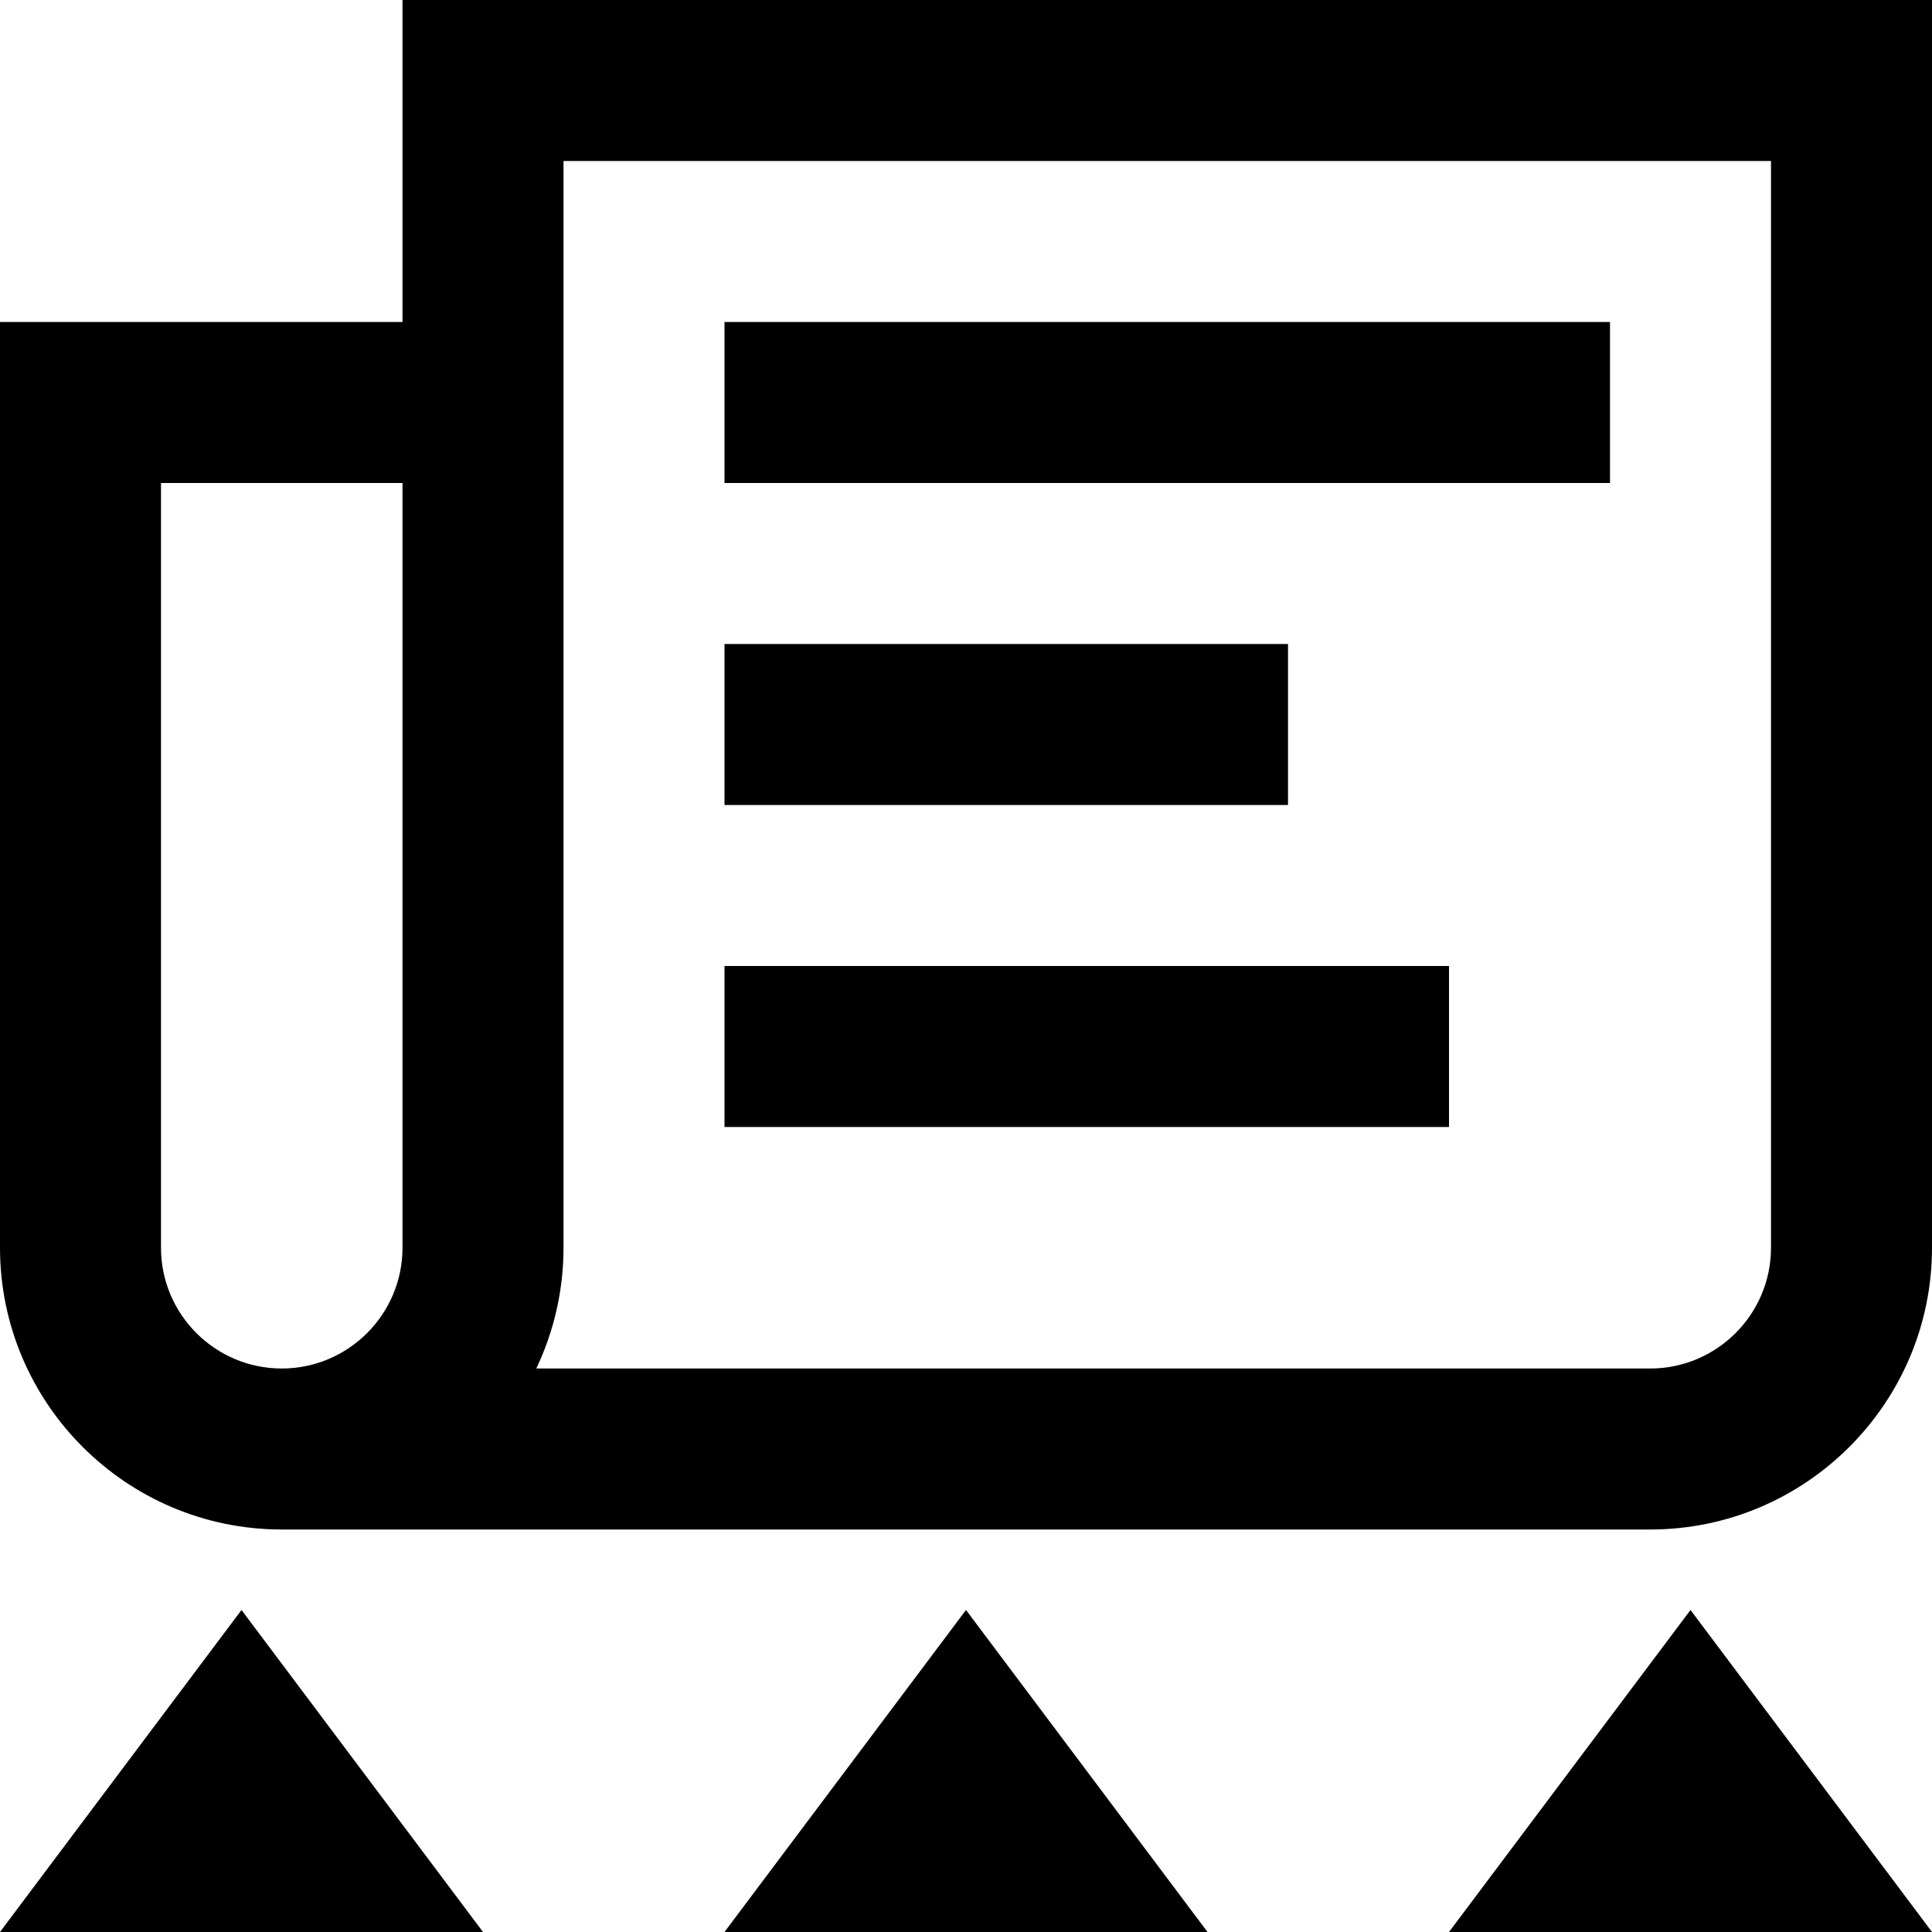
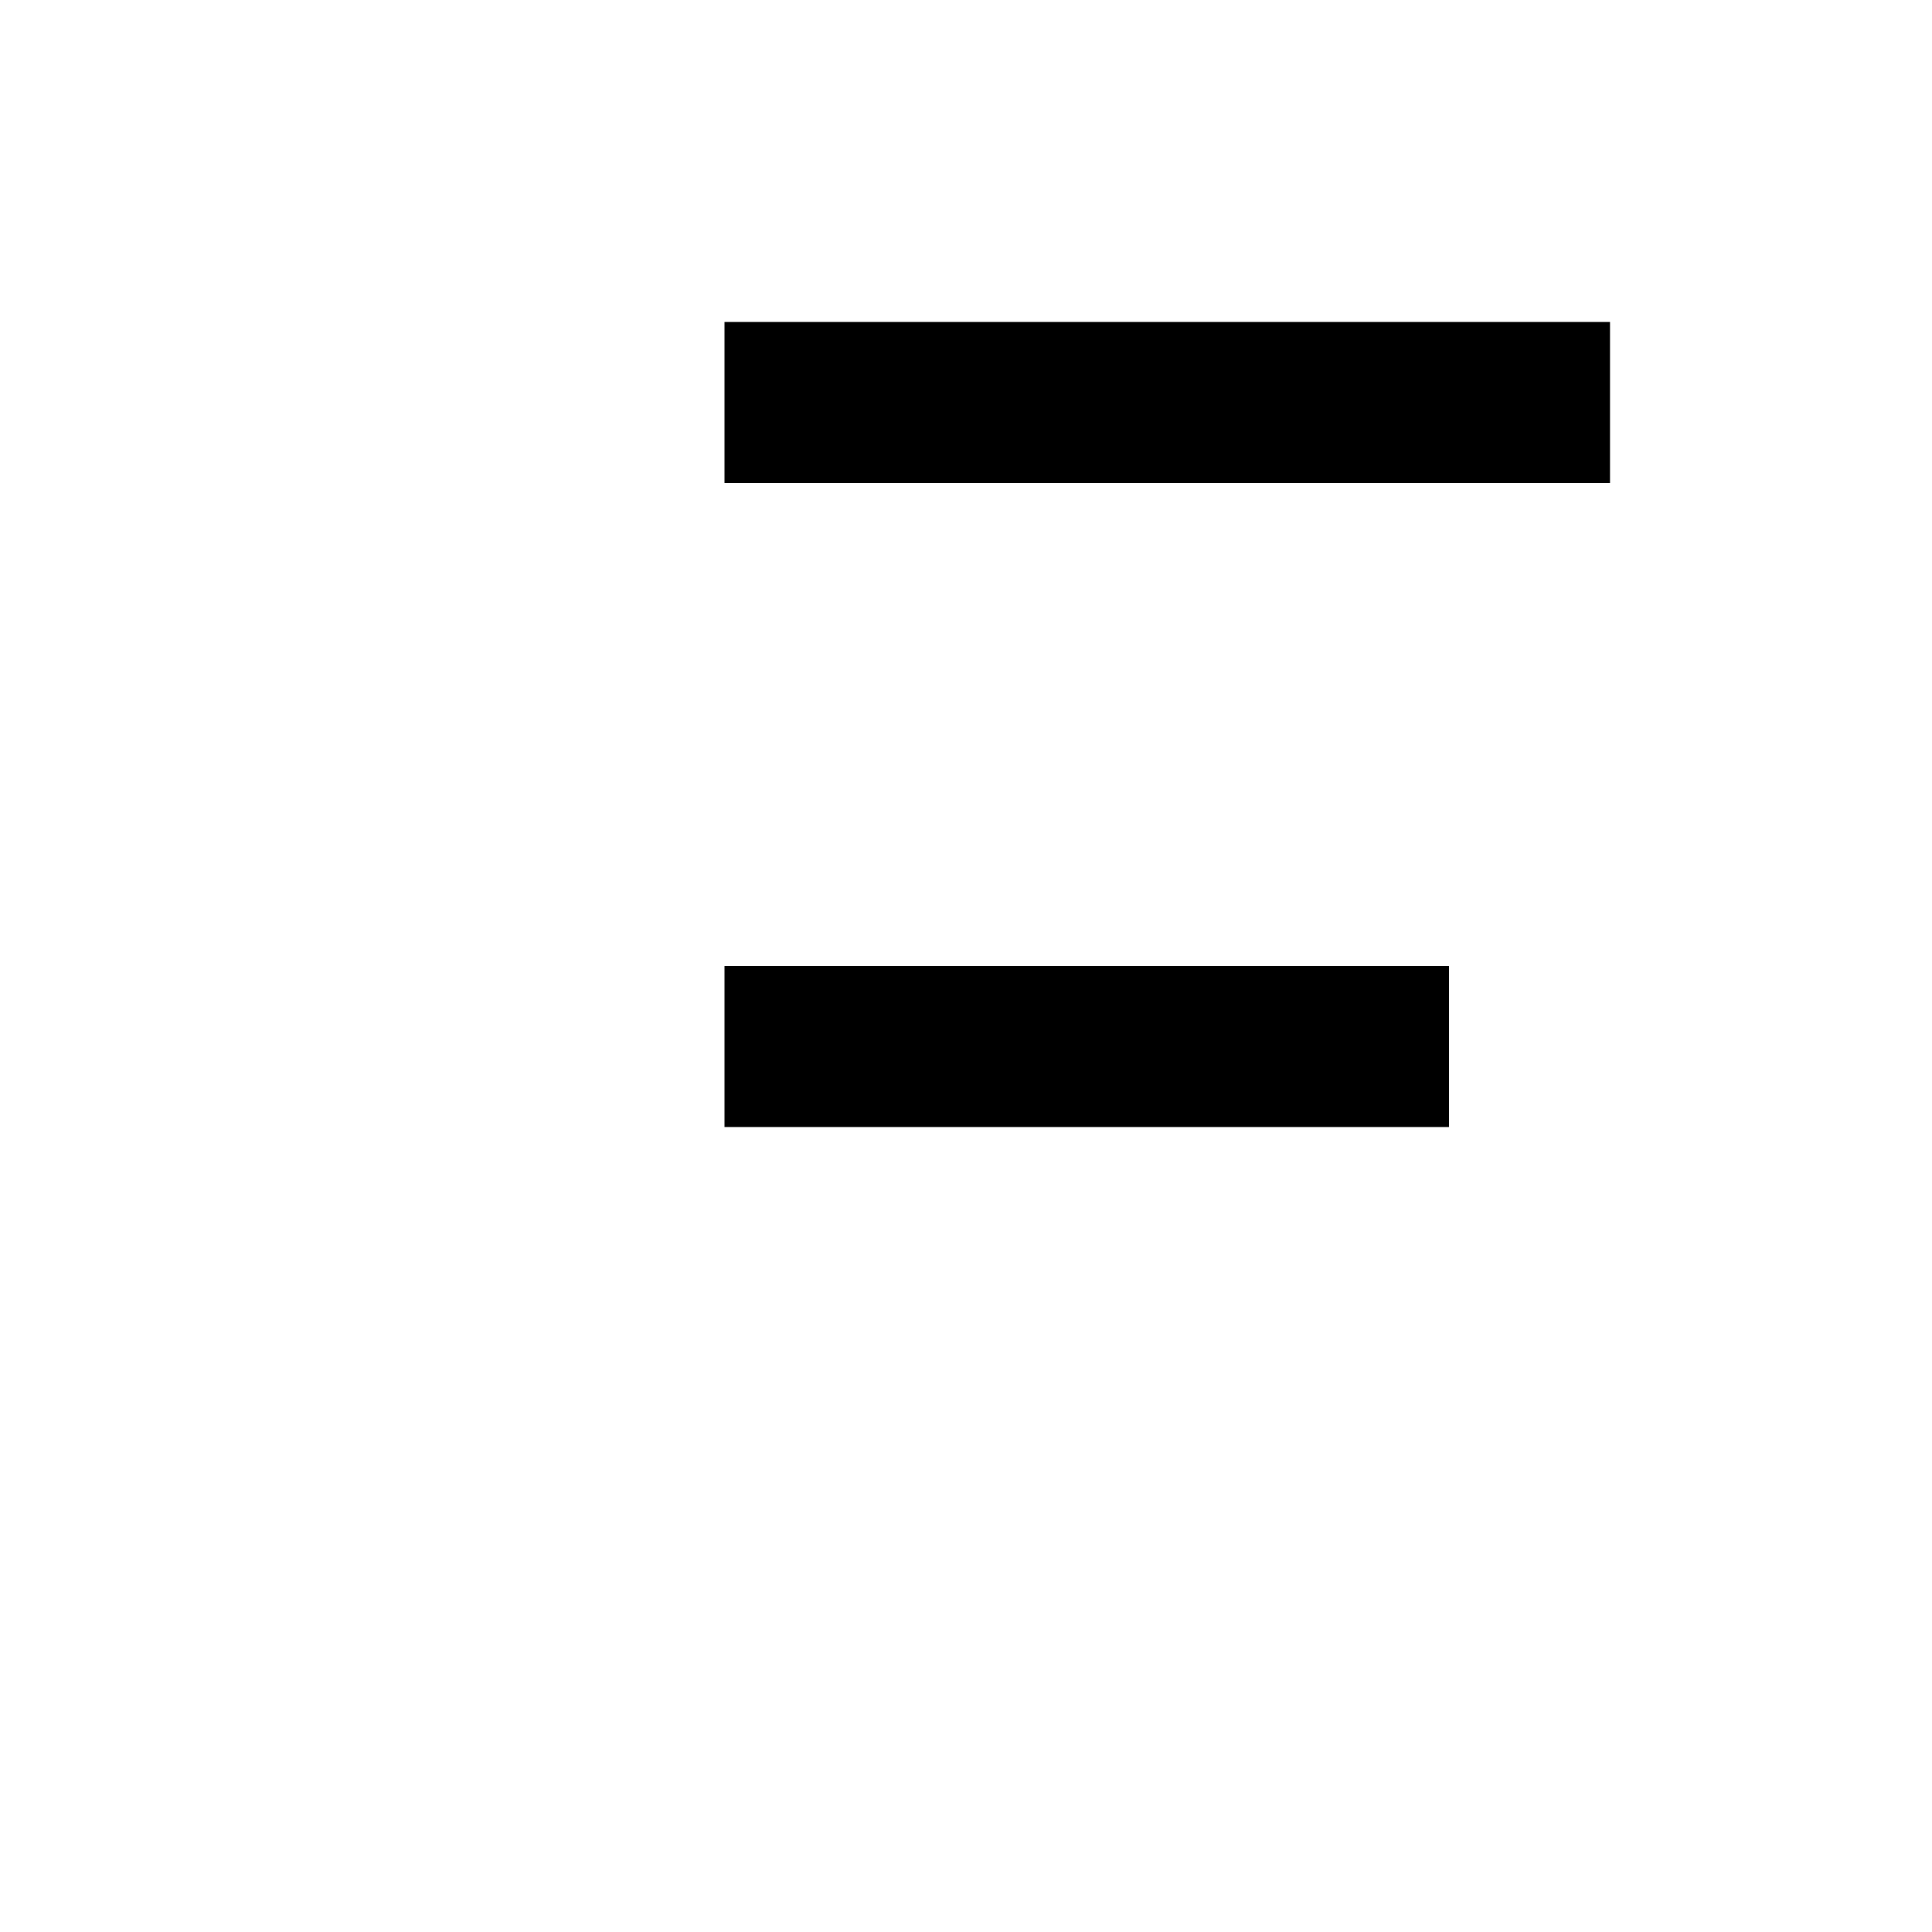
<svg xmlns="http://www.w3.org/2000/svg" fill="#000000" height="800px" width="800px" version="1.1" viewBox="0 0 24 24" enable-background="new 0 0 24 24" xml:space="preserve">
  <g id="news-collection">
-     <path d="M20.5,19H4c-0.059,0-0.174,0-0.174,0S3.61,19,3.5,19C1.57,19,0,17.43,0,15.5V4h5V0h19v15.5C24,17.43,22.43,19,20.5,19z    M6.662,17H20.5c0.827,0,1.5-0.673,1.5-1.5V2H7v13.5C7,16.037,6.878,16.545,6.662,17z M2,6v9.5C2,16.327,2.673,17,3.5,17   S5,16.327,5,15.5V6H2z" />
    <path d="M20,6H9V4h11V6z" />
-     <path d="M16,10H9V8h7V10z" />
    <path d="M18,14H9v-2h9V14z" />
-     <path d="M0,24l3-4l3,4H0 M9,24h6l-3-4L9,24 M18,24h6l-3-4L18,24" />
  </g>
</svg>